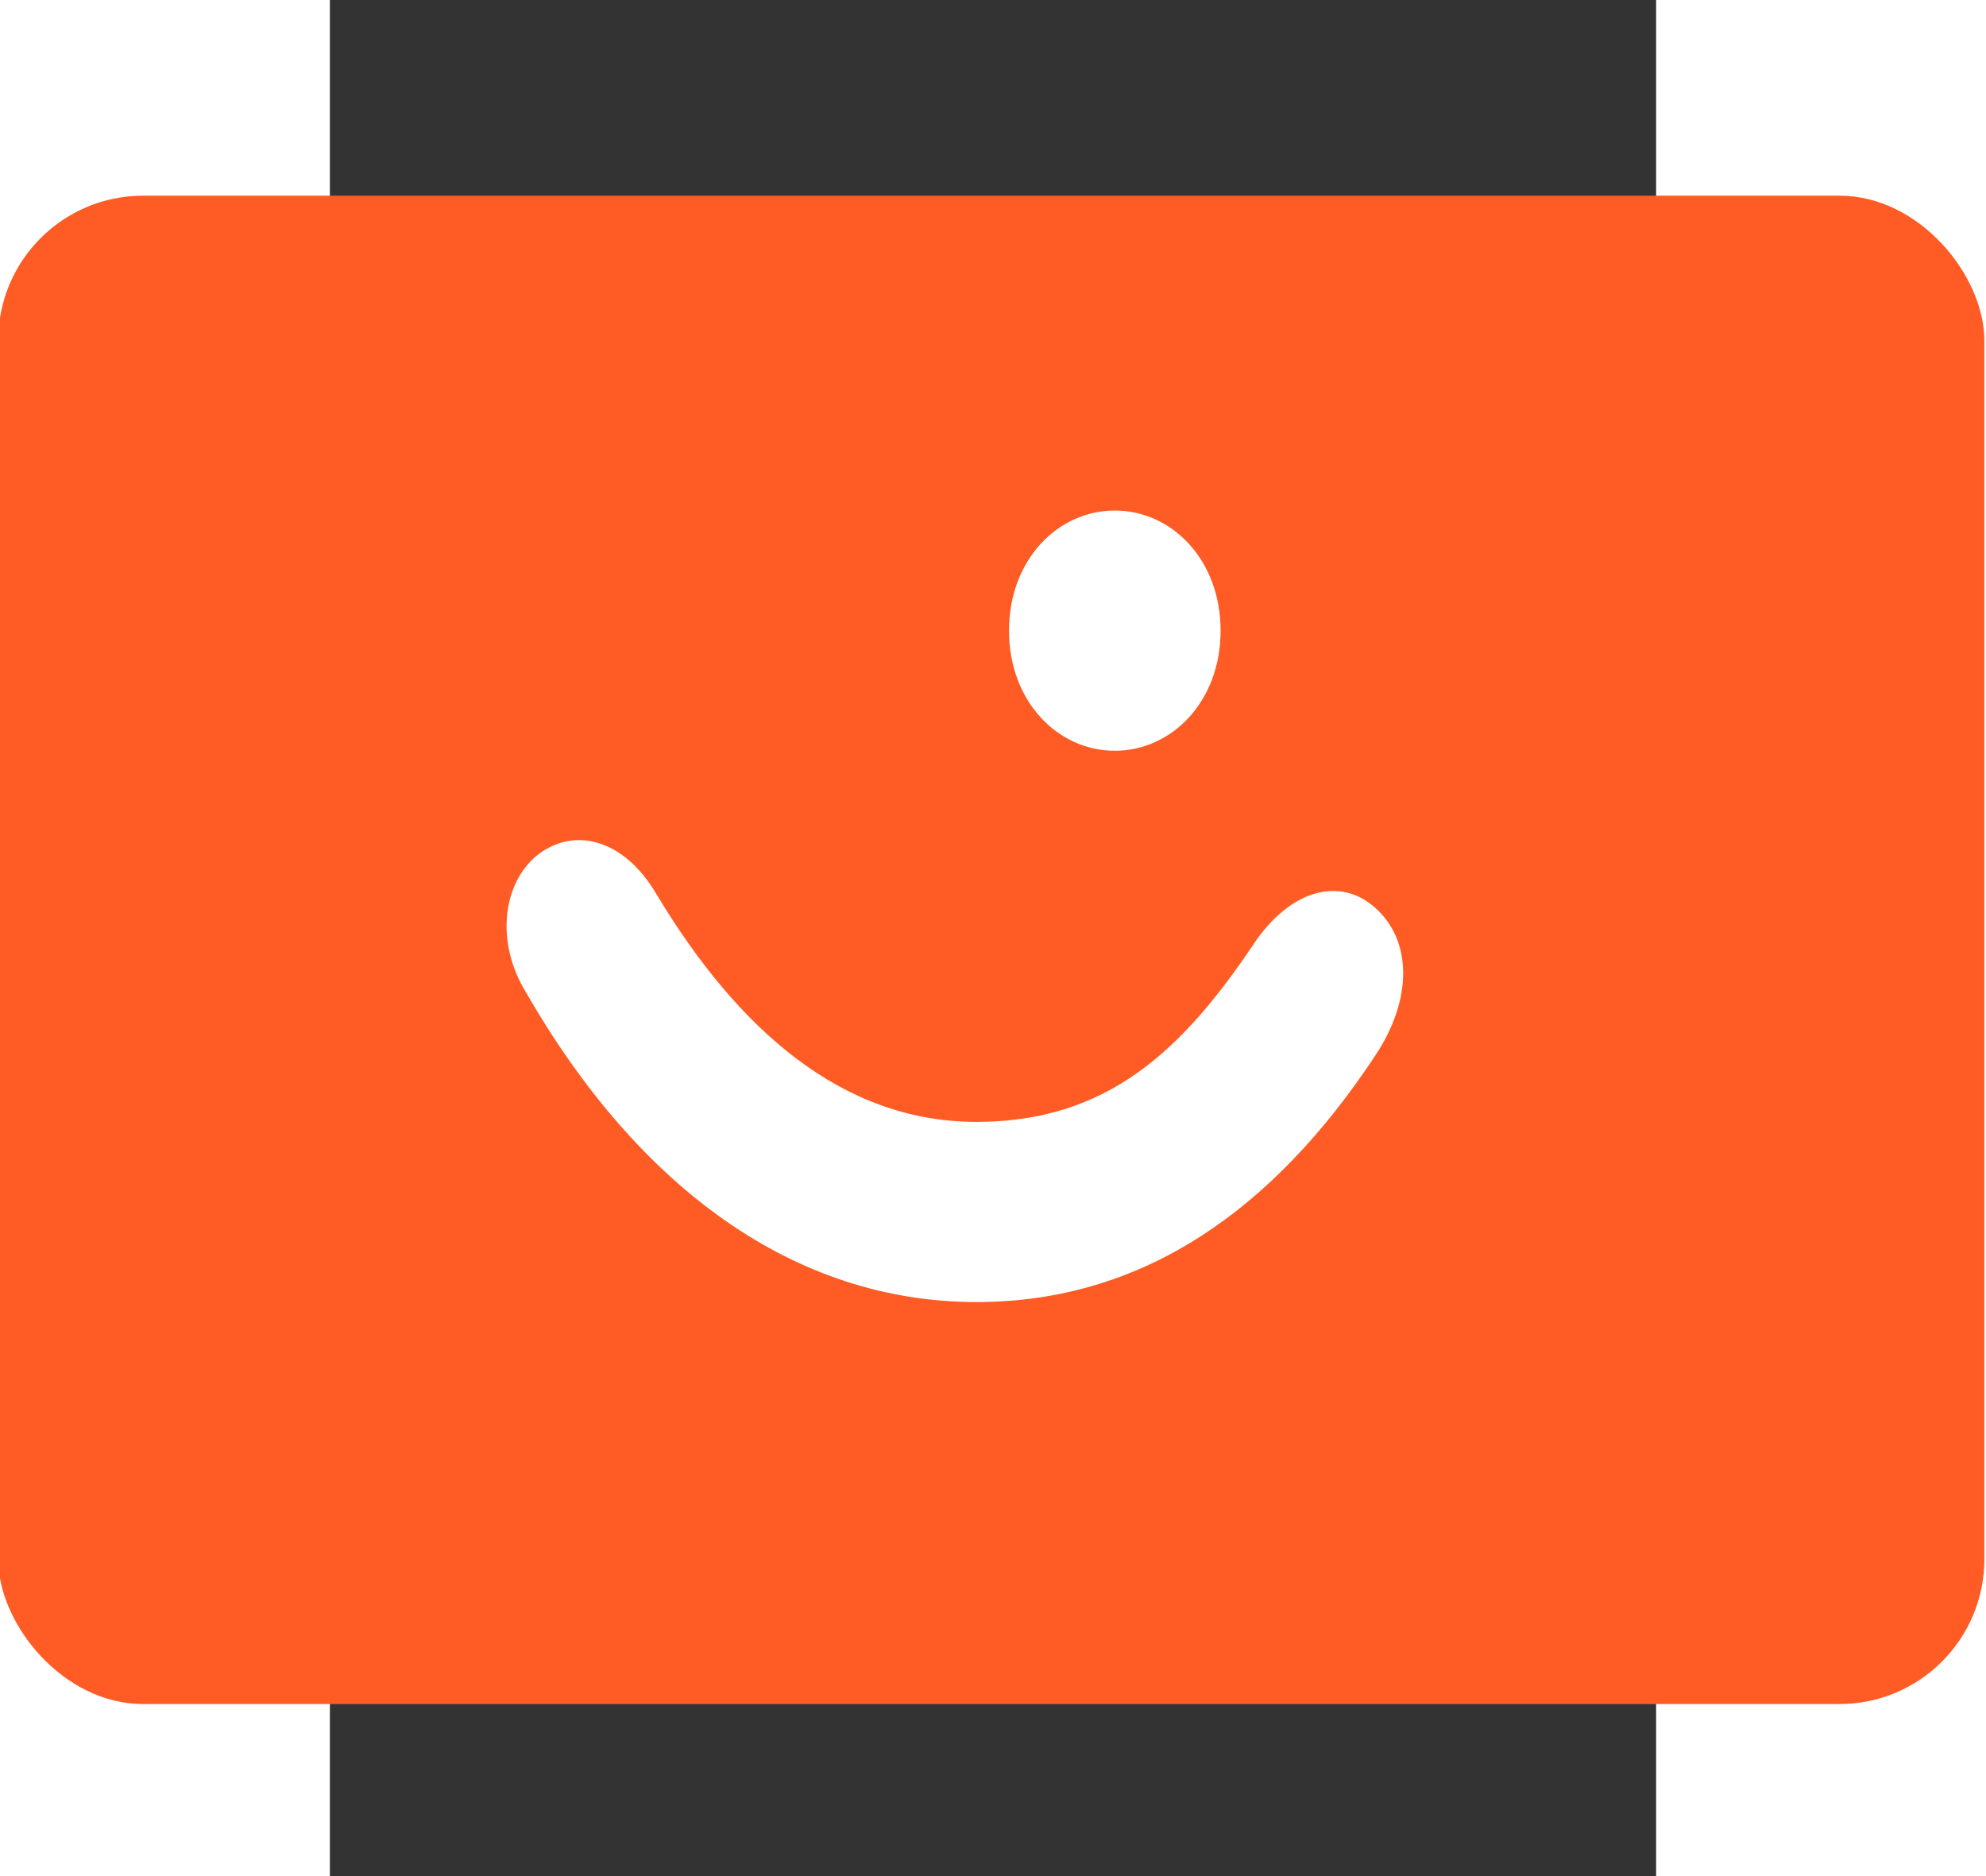
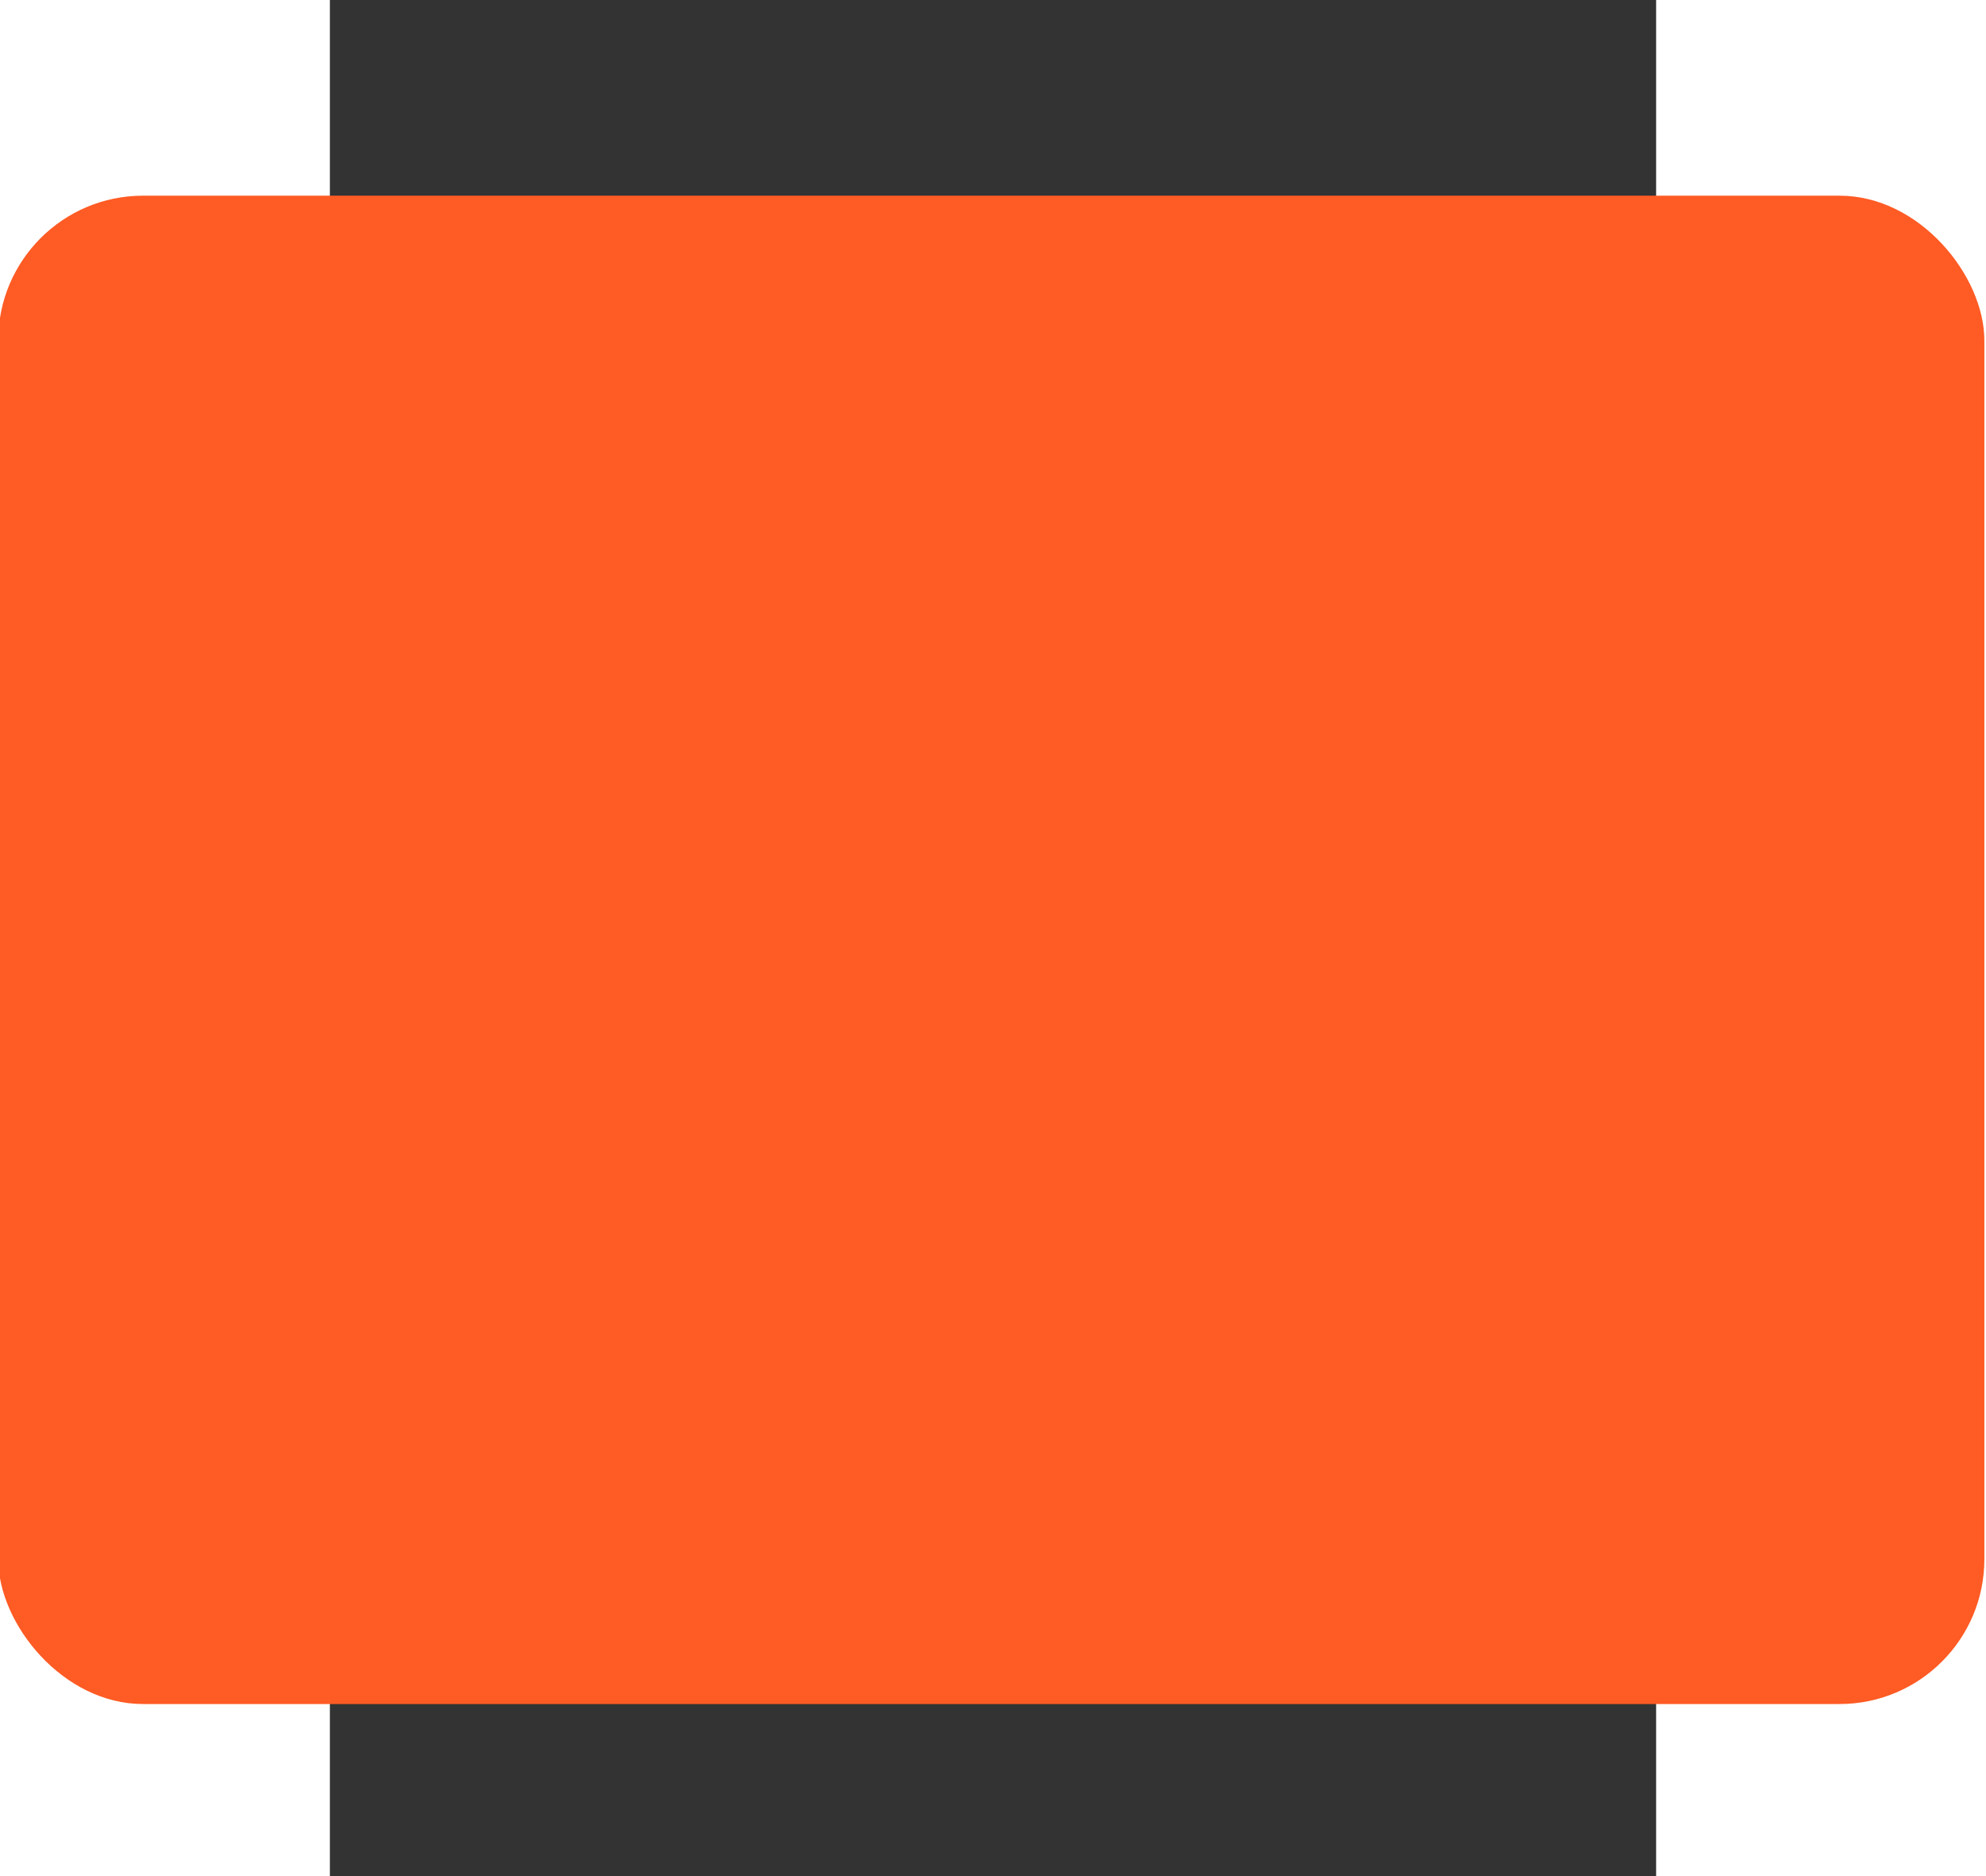
<svg xmlns="http://www.w3.org/2000/svg" viewBox="0 0 210 297" height="51" width="54">
  <rect x="0" y="0" width="210" height="297" fill="#333333" stroke="none" />
  <g transform="matrix(5.824 0 0 5.824 882.081 167.307)">
    <g fill="#ff5b24">
      <rect width="54" height="41" rx="3.938" x="-160.474" y="-23.408" />
-       <rect x="-157.36" y="-19.772" width="47.25" height="34.594" rx="15.188" />
    </g>
-     <path d="M-130.116-8.32c1.549 0 2.877-1.339 2.877-3.265h0c0-1.926-1.328-3.265-2.877-3.265s-2.876 1.339-2.876 3.265 1.327 3.265 2.876 3.265zm3.762 5.275c-1.918 2.846-3.946 4.813-7.524 4.813h0c-3.65 0-6.49-2.512-8.703-6.195-.885-1.507-2.25-1.842-3.246-1.047-.922.754-1.143 2.344-.295 3.726 3.061 5.316 7.301 8.413 12.243 8.413 4.537 0 8.077-2.511 10.843-6.697 1.032-1.549.996-3.139 0-4.018-.922-.838-2.287-.544-3.319 1.005z" fill="#fff" fill-rule="evenodd" />
  </g>
</svg>